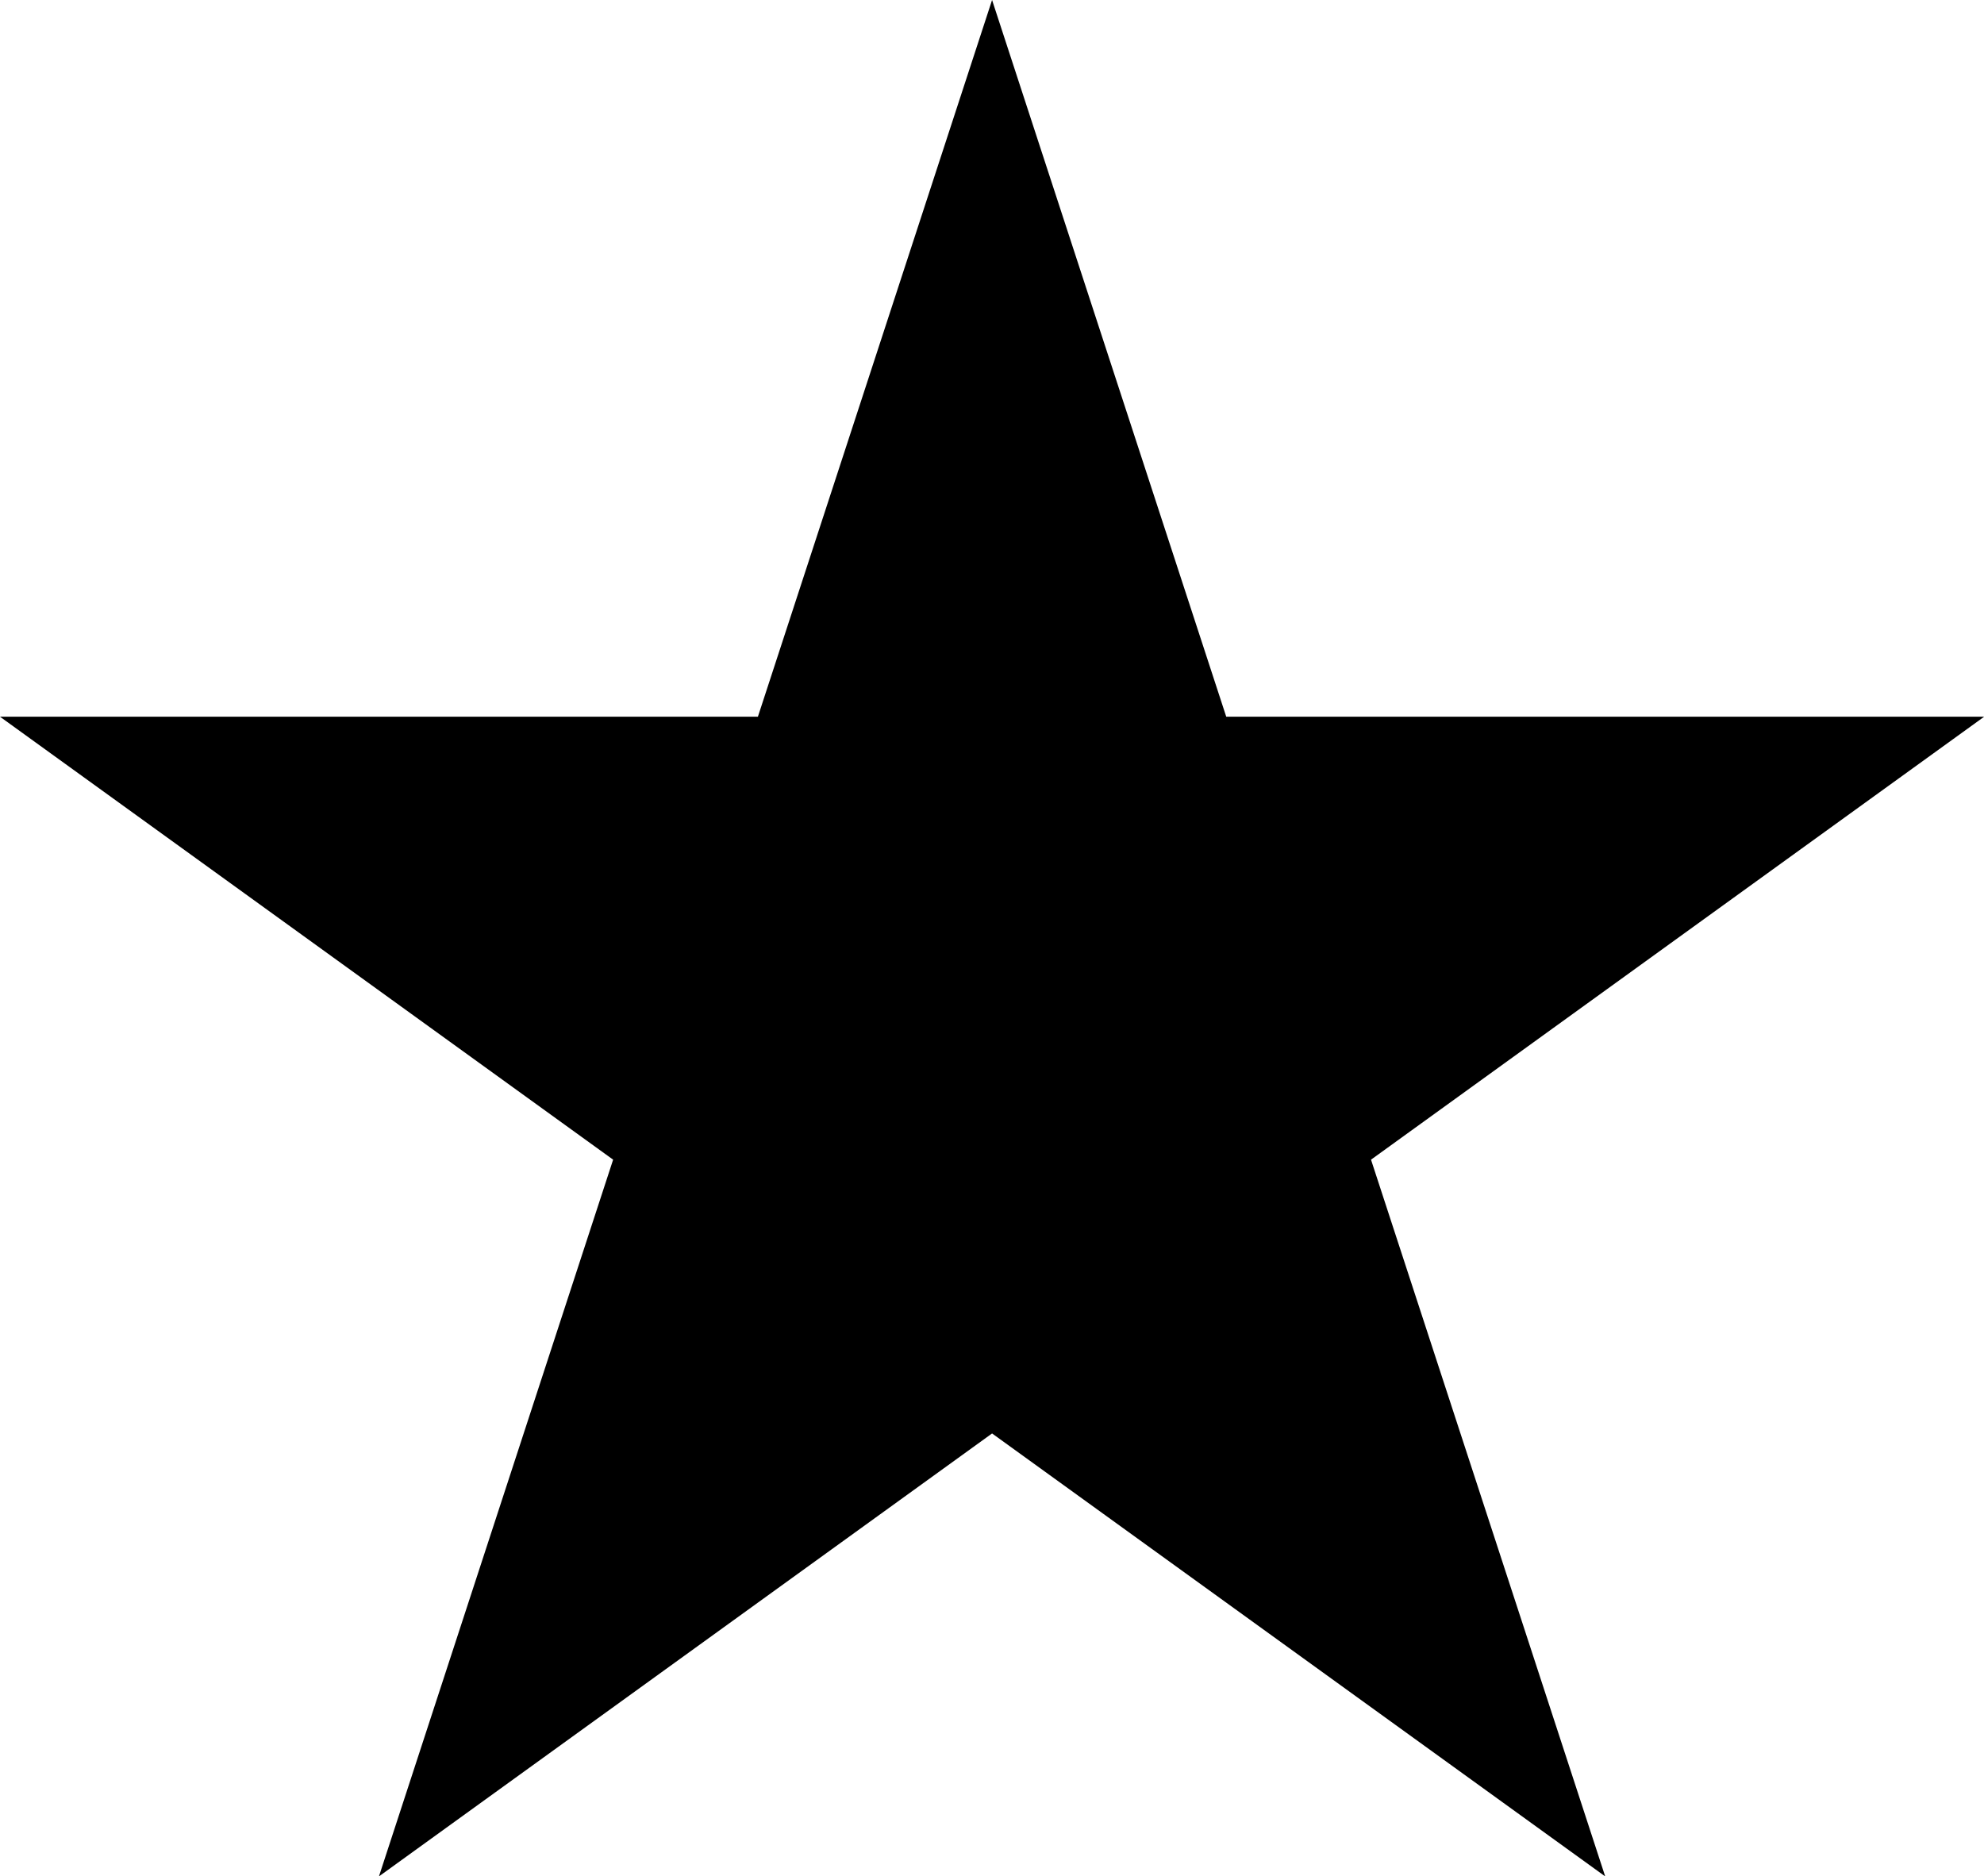
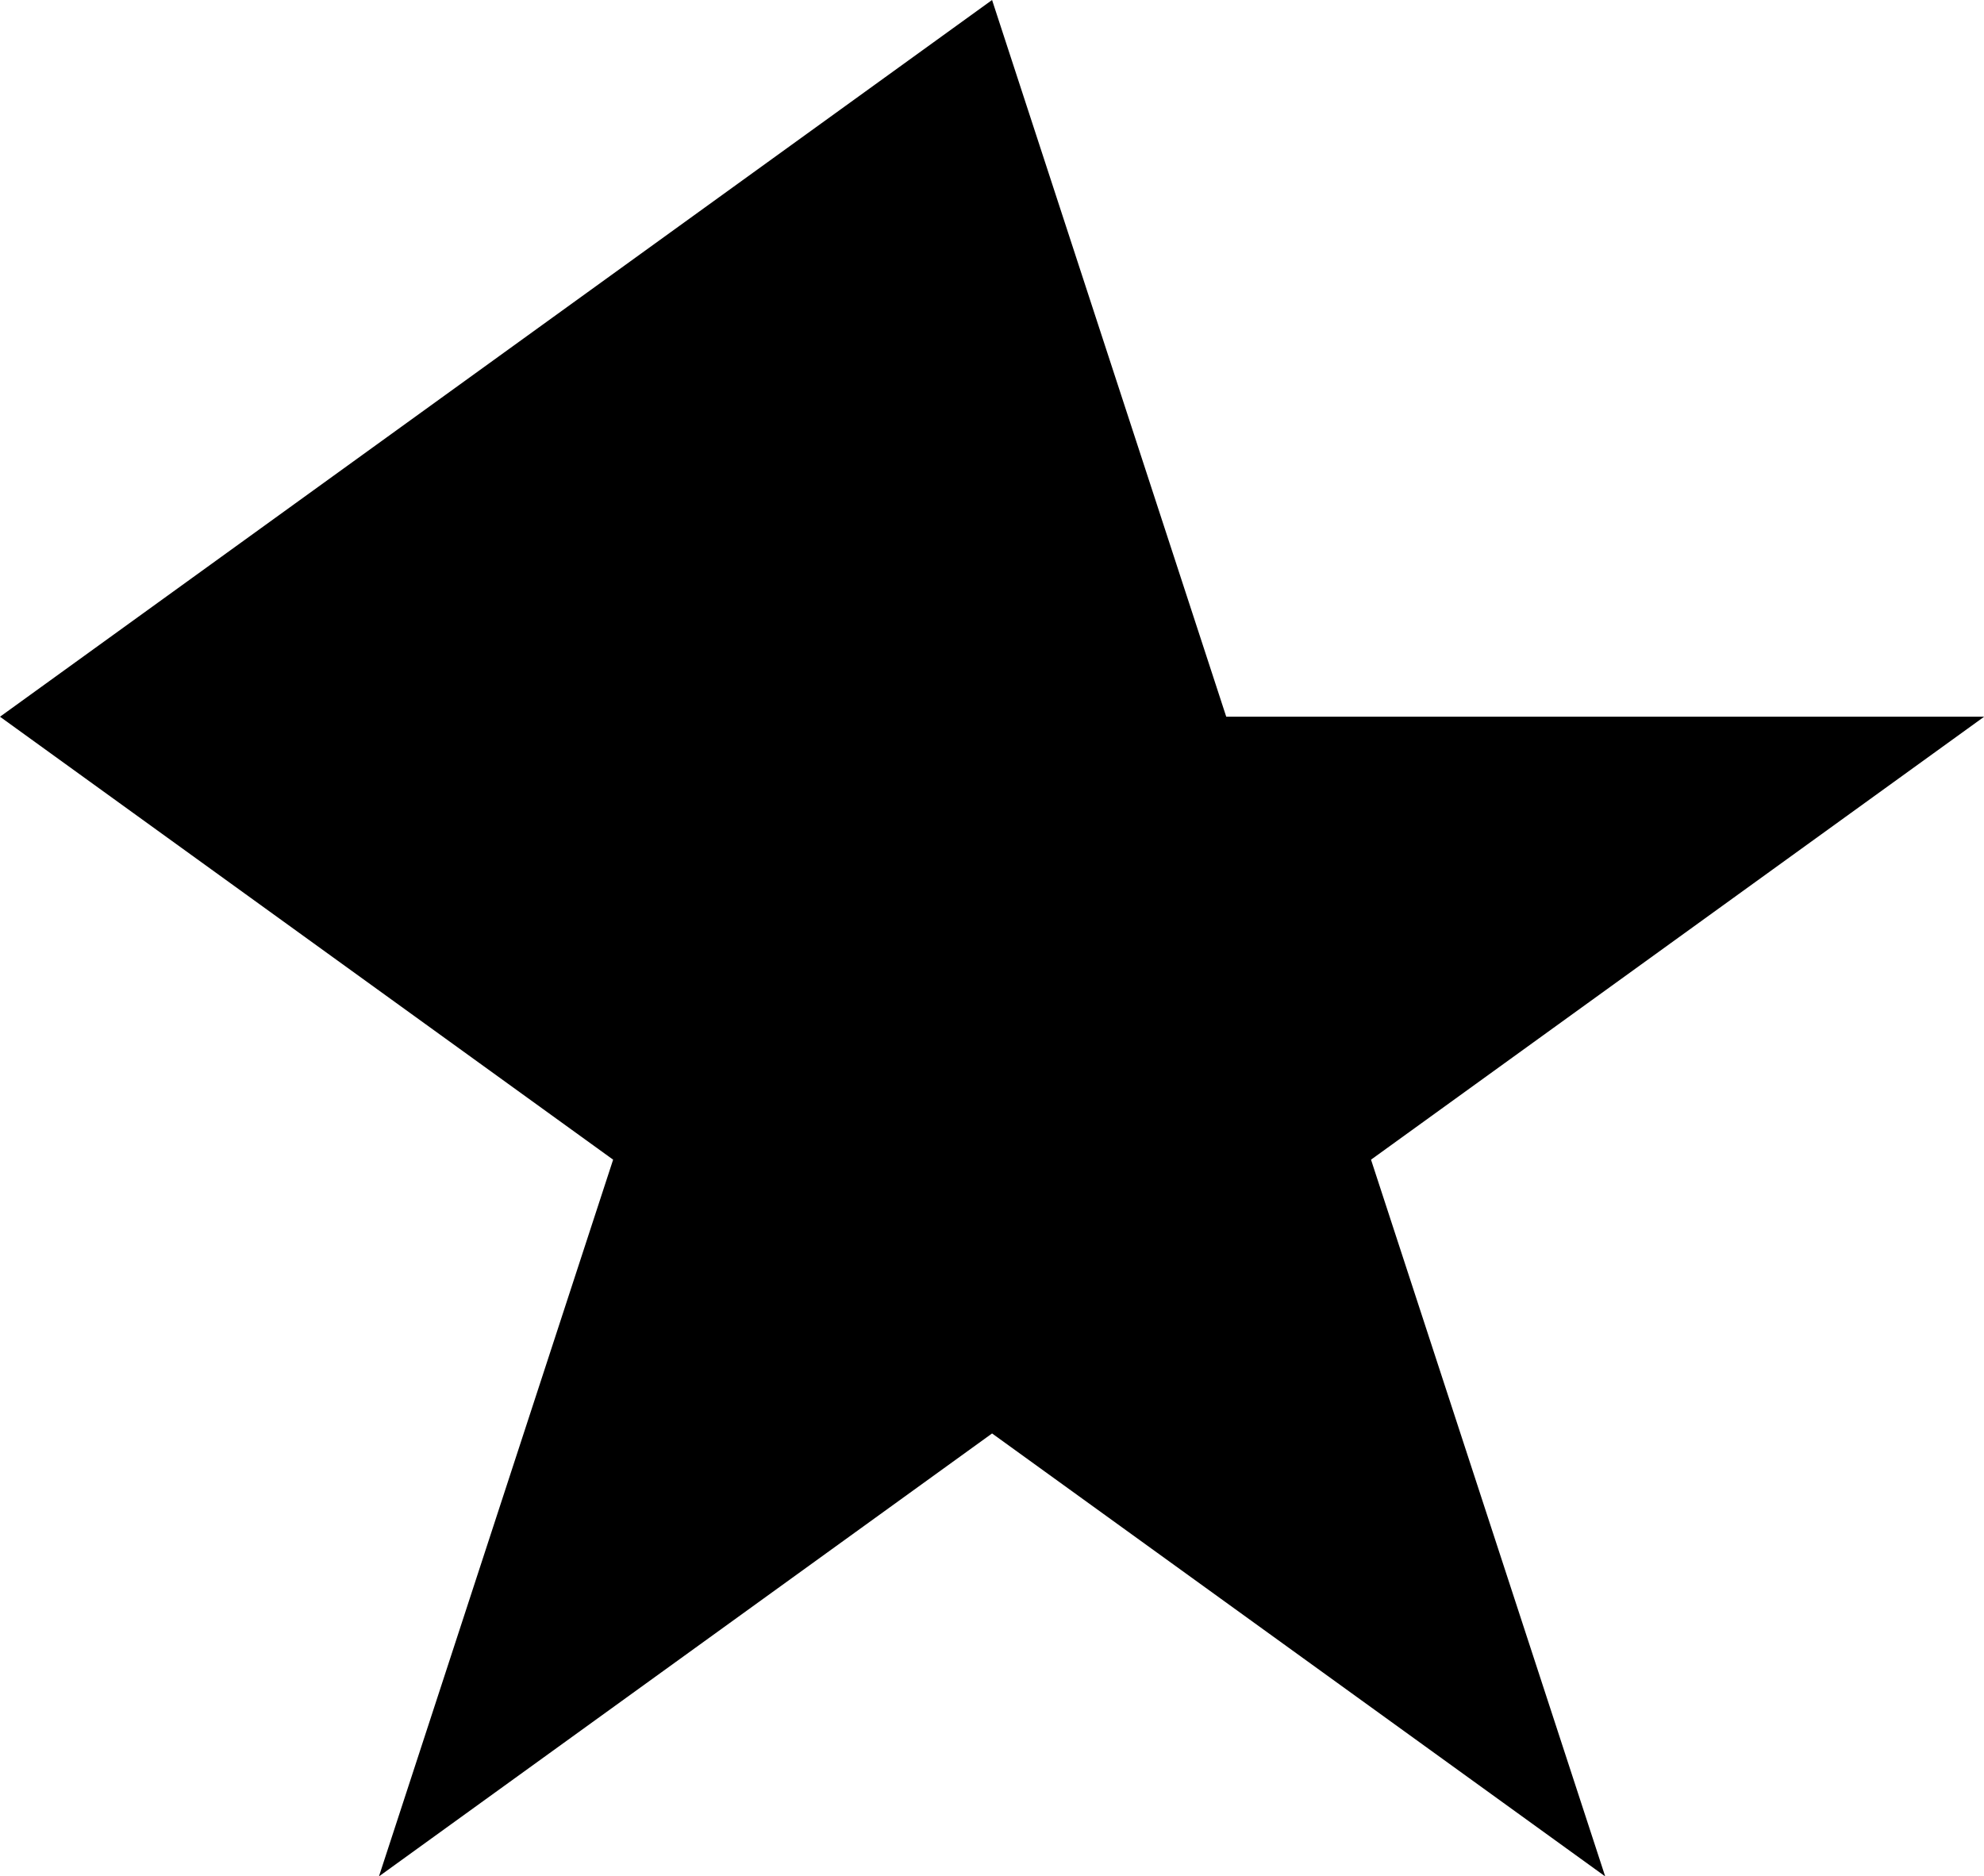
<svg xmlns="http://www.w3.org/2000/svg" version="1.1" id="Layer_1" x="0px" y="0px" viewBox="0 0 1422.5 1345.4" style="enable-background:new 0 0 1422.5 1345.4;" xml:space="preserve">
  <style type="text/css">
	.st0{fill-rule:evenodd;clip-rule:evenodd;}
</style>
-   <path class="st0" d="M0,513.9l543.4,0L711.3,0l167.9,513.9l543.4,0L983,831.5l167.9,513.9l-439.6-317.6l-439.6,317.6l167.9-513.9  L0,513.9z" />
+   <path class="st0" d="M0,513.9L711.3,0l167.9,513.9l543.4,0L983,831.5l167.9,513.9l-439.6-317.6l-439.6,317.6l167.9-513.9  L0,513.9z" />
</svg>